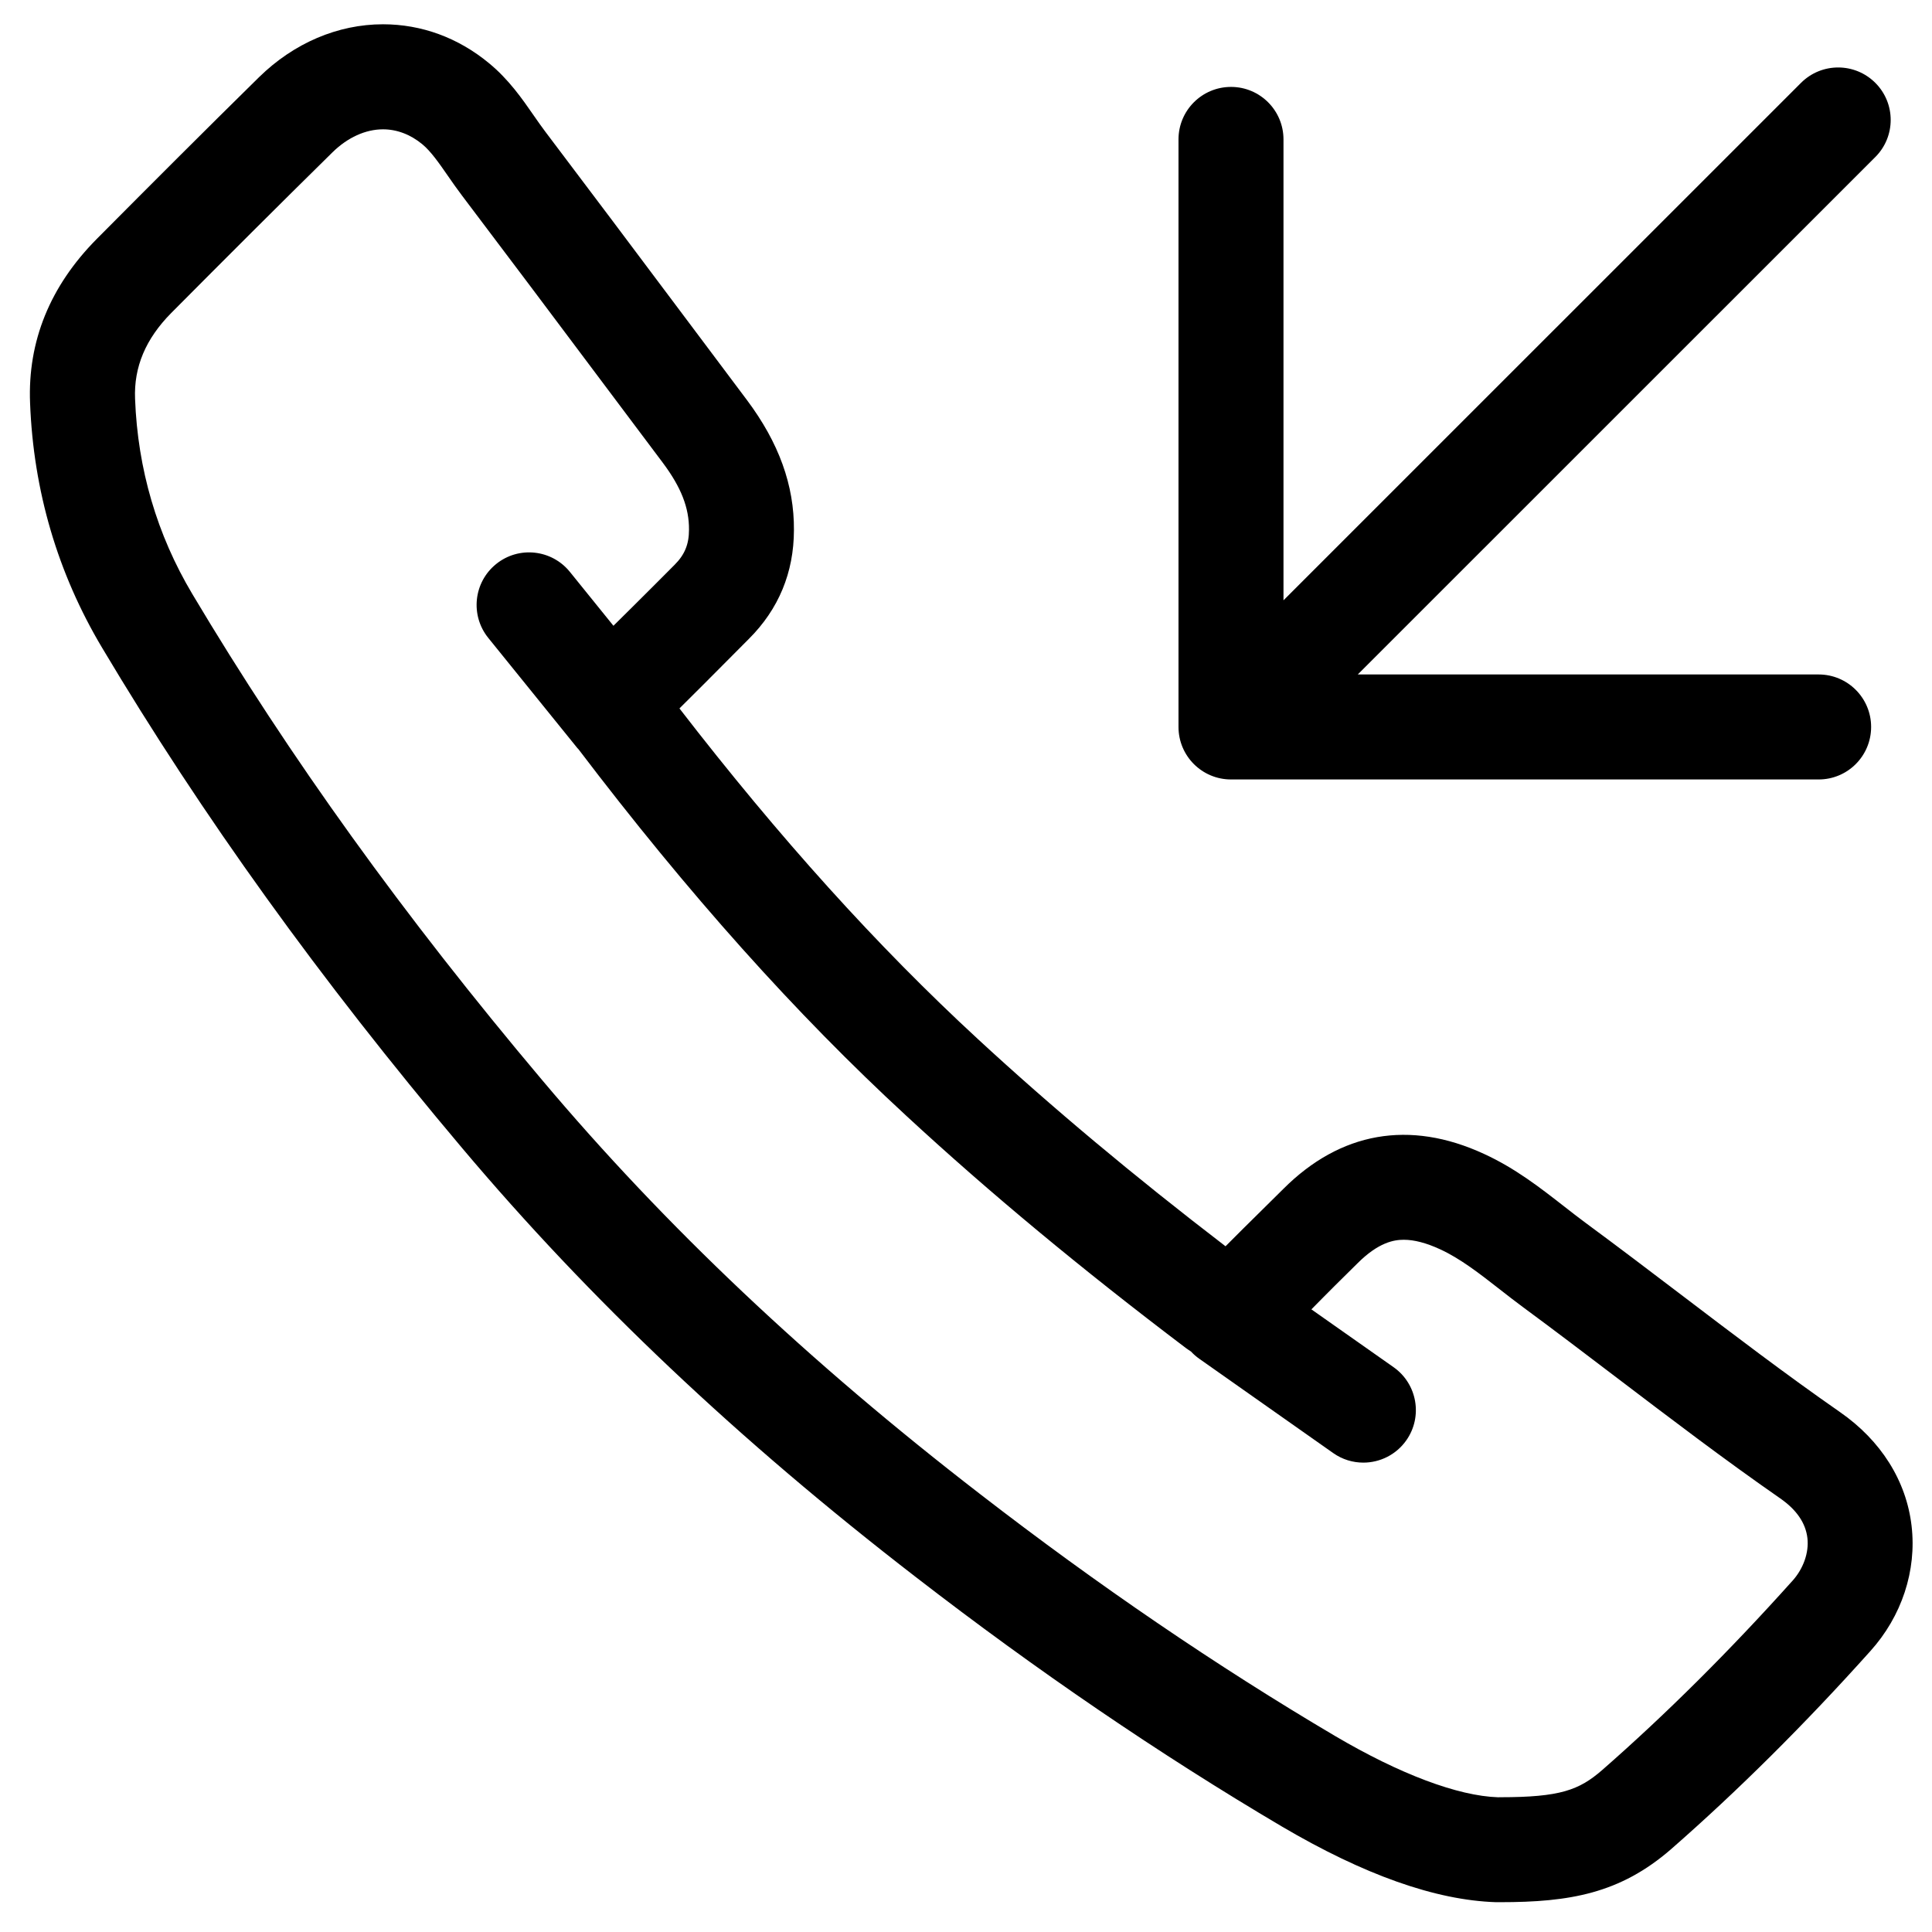
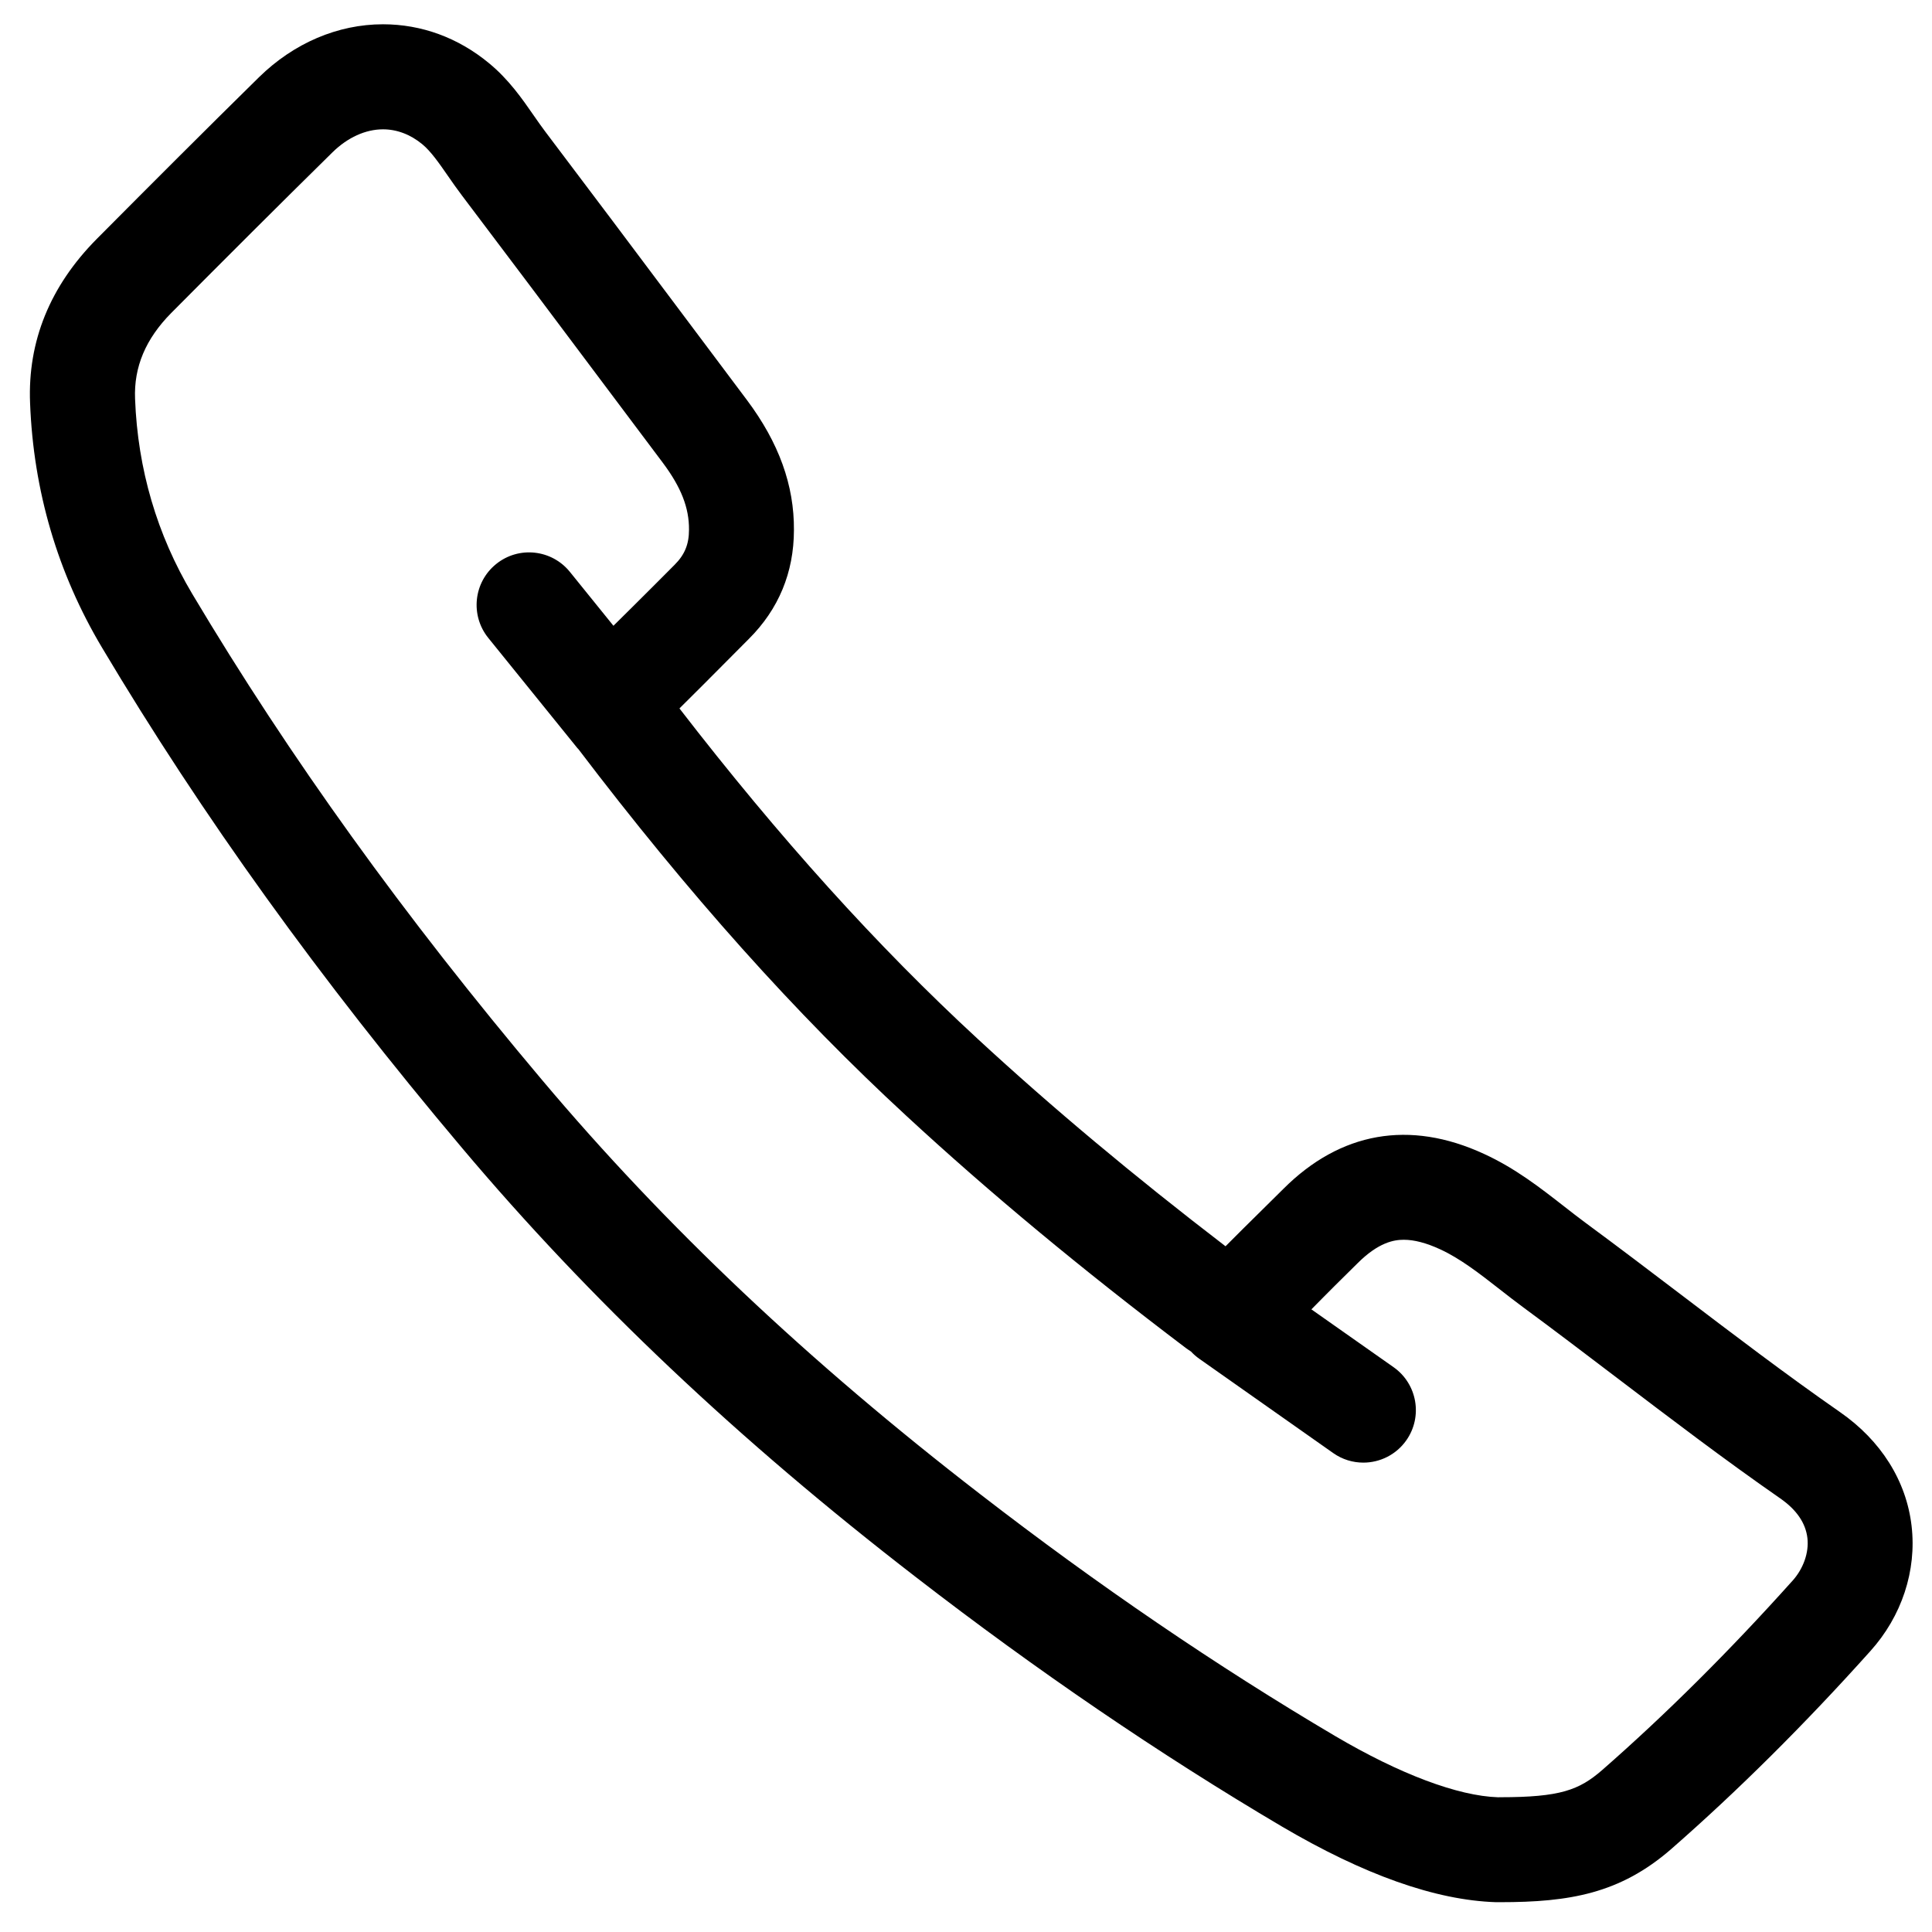
<svg xmlns="http://www.w3.org/2000/svg" fill="#000000" width="800px" height="800px" version="1.1" viewBox="144 144 512 512">
  <g>
-     <path d="m640.97 165.95c-5.422-5.422-14.227-5.43-19.672-0.004l-137.16 137.14v-122.14c0-7.684-6.227-13.914-13.906-13.914-7.691 0-13.918 6.227-13.918 13.914v155.7c0 7.691 6.227 13.918 13.918 13.918h155.73c7.68 0 13.906-6.227 13.906-13.918 0-7.68-6.227-13.906-13.906-13.906h-122.14l137.15-137.12c5.441-5.434 5.441-14.242 0-19.672z" />
    <path d="m631.62 518.22c-14.207-9.883-28.34-20.645-42.02-31.043-8.453-6.422-16.902-12.844-25.434-19.129-1.906-1.406-3.766-2.867-5.637-4.324-6.391-4.984-13-10.145-21.281-13.941-19.73-9.105-38.062-5.797-53.148 9.289l-5.891 5.828c-3.156 3.117-6.305 6.219-9.43 9.375-24.414-18.719-45.969-36.758-65.711-54.988-26.59-24.539-52.48-53.199-79.008-87.547 4.242-4.184 8.434-8.414 12.629-12.629l5.742-5.773c7.93-7.894 11.949-17.629 11.969-28.84 0.09-11.887-3.981-23.168-12.469-34.504l-17.668-23.559c-11.891-15.863-23.789-31.738-35.758-47.551-1.039-1.367-2.019-2.789-3.008-4.207-3.121-4.508-6.66-9.609-11.891-13.918-8.168-6.762-17.883-10.324-28.113-10.324-11.957 0-23.629 4.977-32.863 14.035-14.418 14.18-28.727 28.5-43.02 42.883-12.355 12.48-18.297 27.105-17.641 43.434 0.887 23.273 7.297 45.098 19.074 64.852 26.535 44.551 57.723 87.891 95.344 132.51 33.934 40.289 73.312 77.531 120.38 113.84 32.016 24.754 64.621 46.969 96.918 66.039 21.758 12.805 40.715 19.551 56.746 20.07h1.137c18.426 0 31.734-2.293 45.254-14.023 17.688-15.465 35.477-33.141 52.832-52.508 8.328-9.234 12.32-21.336 10.934-33.184-1.379-11.934-8.125-22.645-18.973-30.164zm-12.641 44.75c-16.641 18.57-33.605 35.434-50.41 50.133-6.113 5.297-11.105 7.18-26.988 7.18l-0.602 0.012c-10.641-0.355-25.973-6.113-43.145-16.223-31.293-18.469-62.934-40.027-94.051-64.09-45.48-35.09-83.465-70.988-116.11-109.75-36.625-43.449-66.957-85.586-92.711-128.82-9.363-15.711-14.465-33.098-15.168-51.699-0.348-8.453 2.801-15.902 9.578-22.762 14.195-14.285 28.441-28.523 42.77-42.617 3.992-3.91 8.738-6.062 13.363-6.062 3.676 0 7.269 1.363 10.414 3.957 2.269 1.875 4.434 4.992 6.727 8.305 1.211 1.75 2.43 3.492 3.699 5.172 11.938 15.766 23.812 31.605 35.672 47.43l17.676 23.559c4.812 6.445 6.941 11.875 6.898 17.676 0 3.859-1.137 6.633-3.809 9.301l-5.824 5.84c-3.449 3.473-6.93 6.883-10.391 10.324l-11.539-14.277c-4.82-5.969-13.582-6.922-19.559-2.074-5.969 4.828-6.898 13.586-2.074 19.566l23.617 29.203c0.078 0.102 0.172 0.16 0.25 0.25 29.121 38.324 57.566 70.133 86.961 97.234 22.066 20.387 46.277 40.492 74.105 61.547 0.375 0.281 0.852 0.582 1.305 0.887 0.648 0.703 1.371 1.34 2.188 1.914l35.477 24.98c2.43 1.723 5.231 2.543 8 2.543 4.367 0 8.672-2.055 11.387-5.902 4.422-6.285 2.906-14.965-3.371-19.387l-21.781-15.324c2.086-2.086 4.117-4.207 6.219-6.273l6.012-5.945c5.59-5.582 9.676-6.227 12.262-6.227 2.758 0 5.981 0.84 9.609 2.519 5.363 2.465 10.426 6.41 15.789 10.598 2.055 1.609 4.117 3.211 6.238 4.777 8.422 6.207 16.758 12.555 25.098 18.891 13.918 10.574 28.285 21.52 43.008 31.746 4.324 2.996 6.75 6.531 7.215 10.52 0.438 3.844-1.047 8.098-4 11.375z" />
  </g>
</svg>